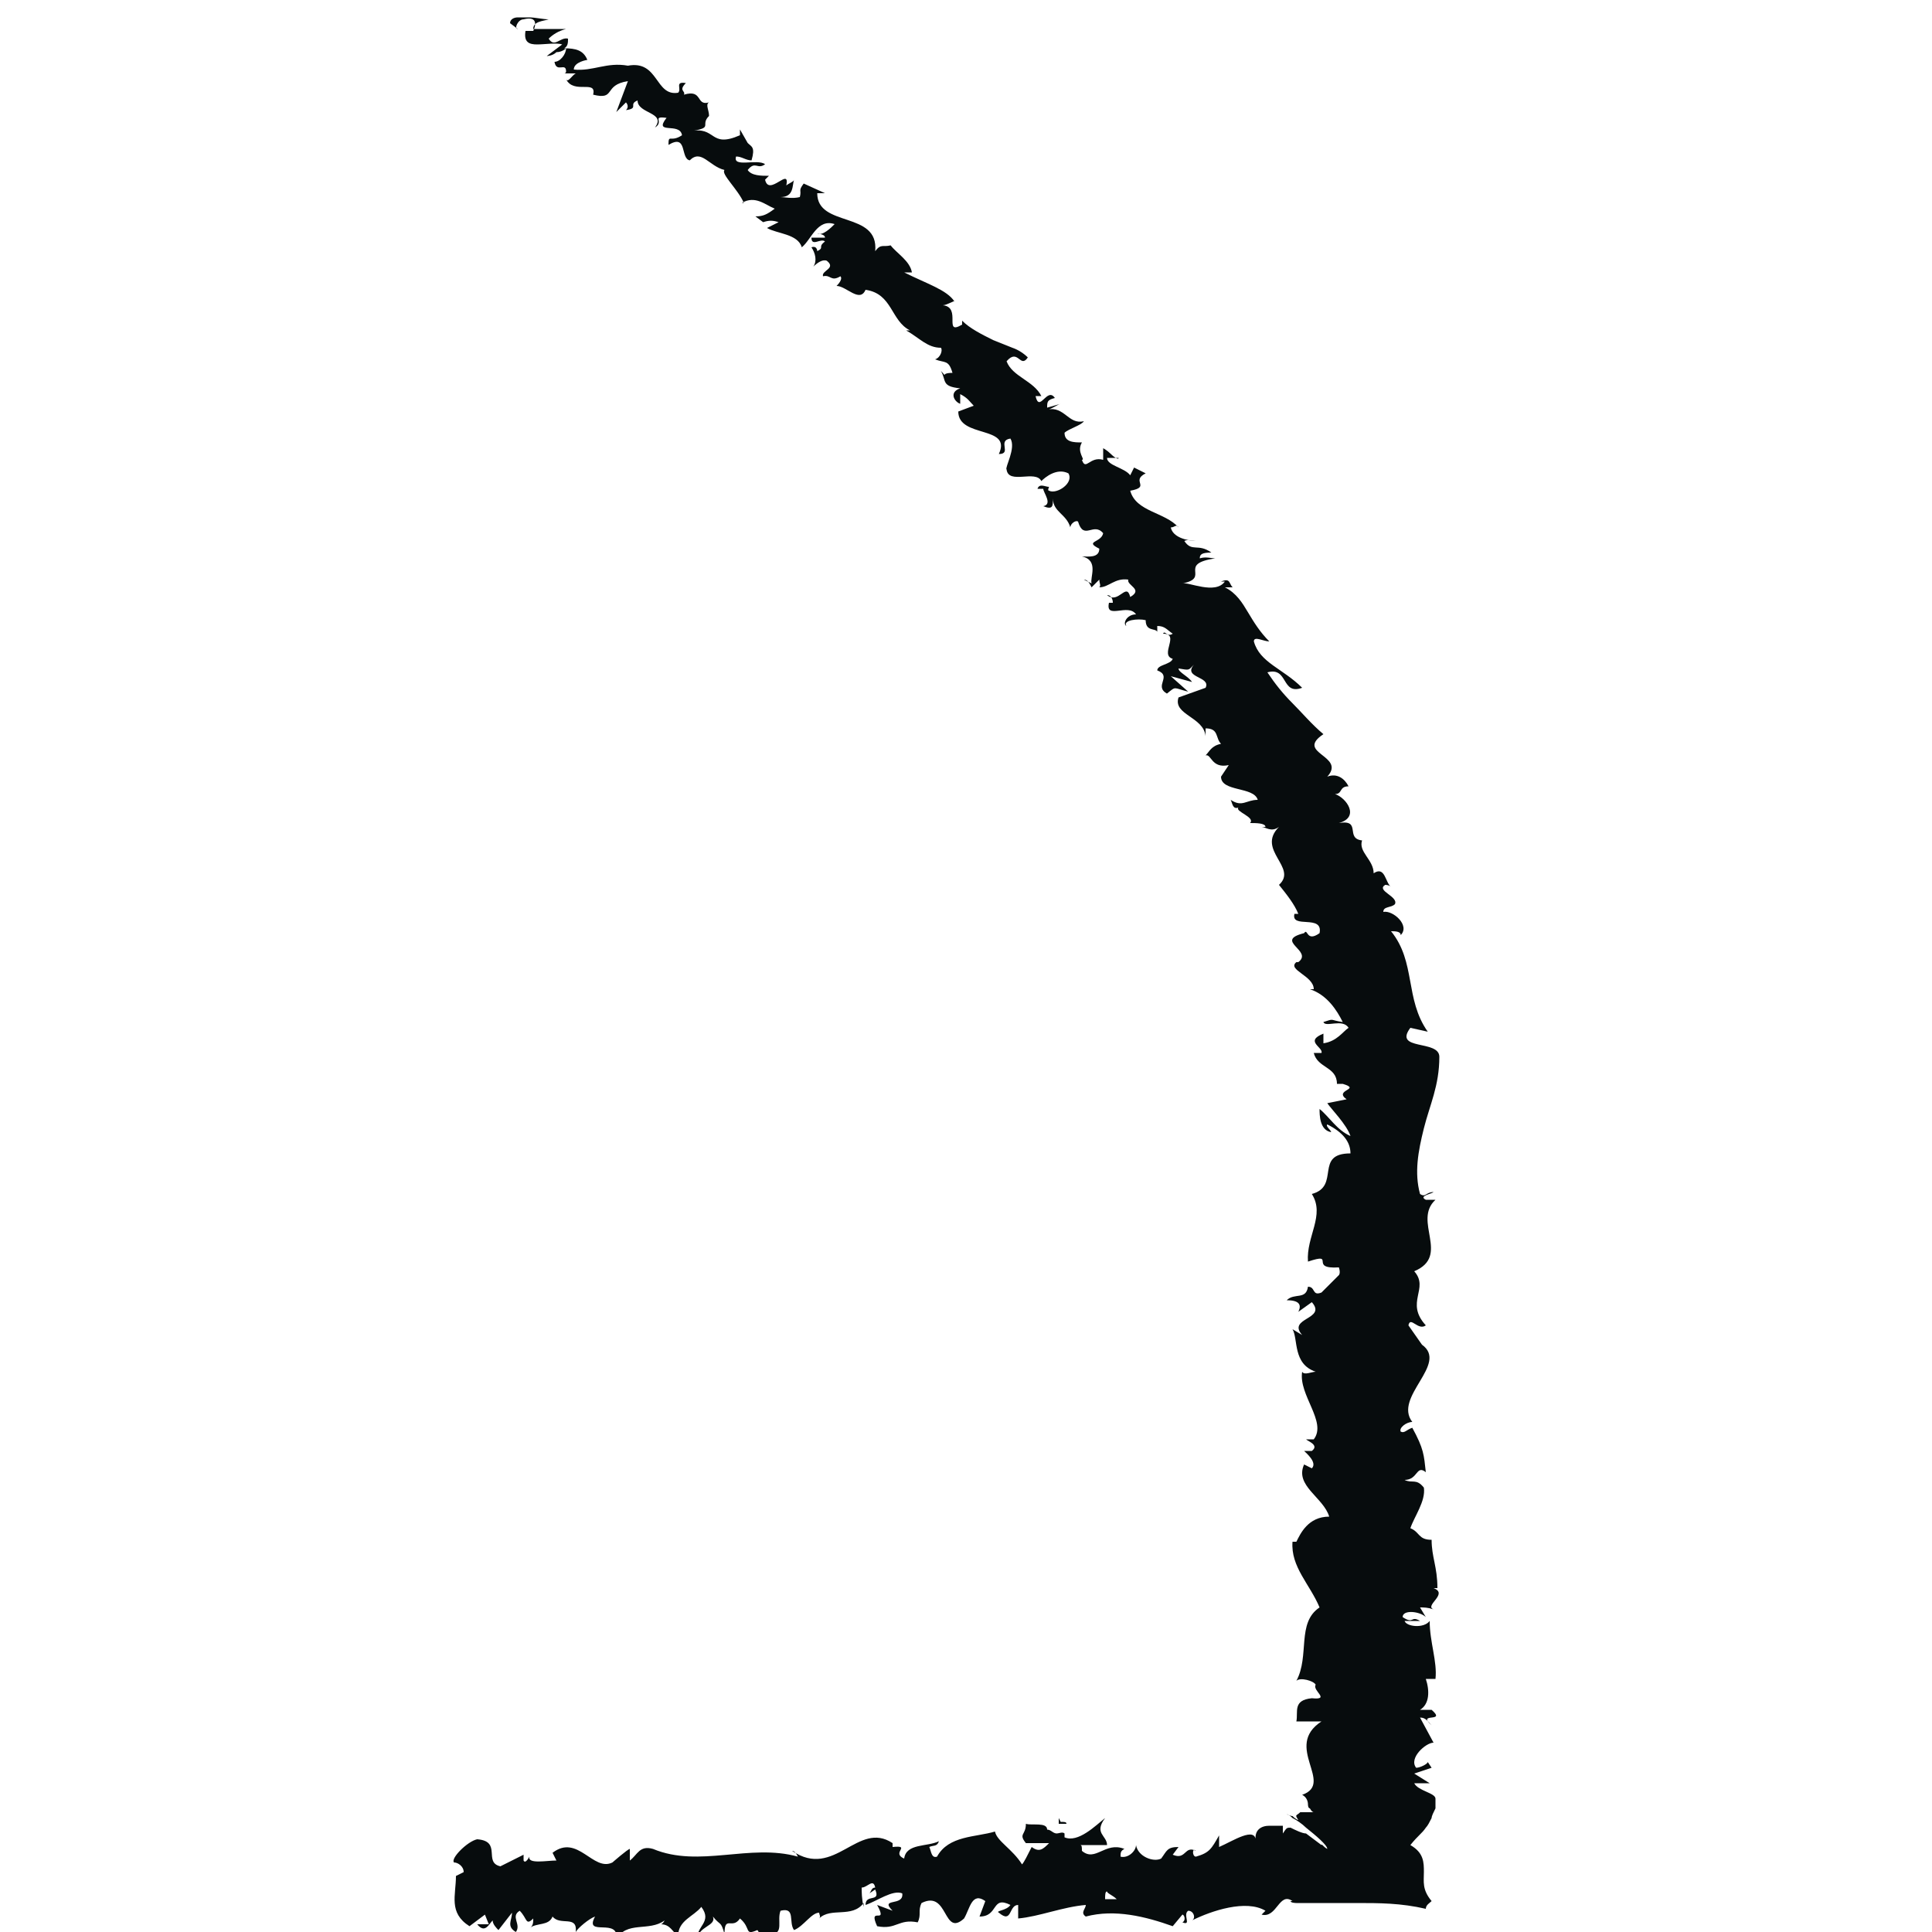
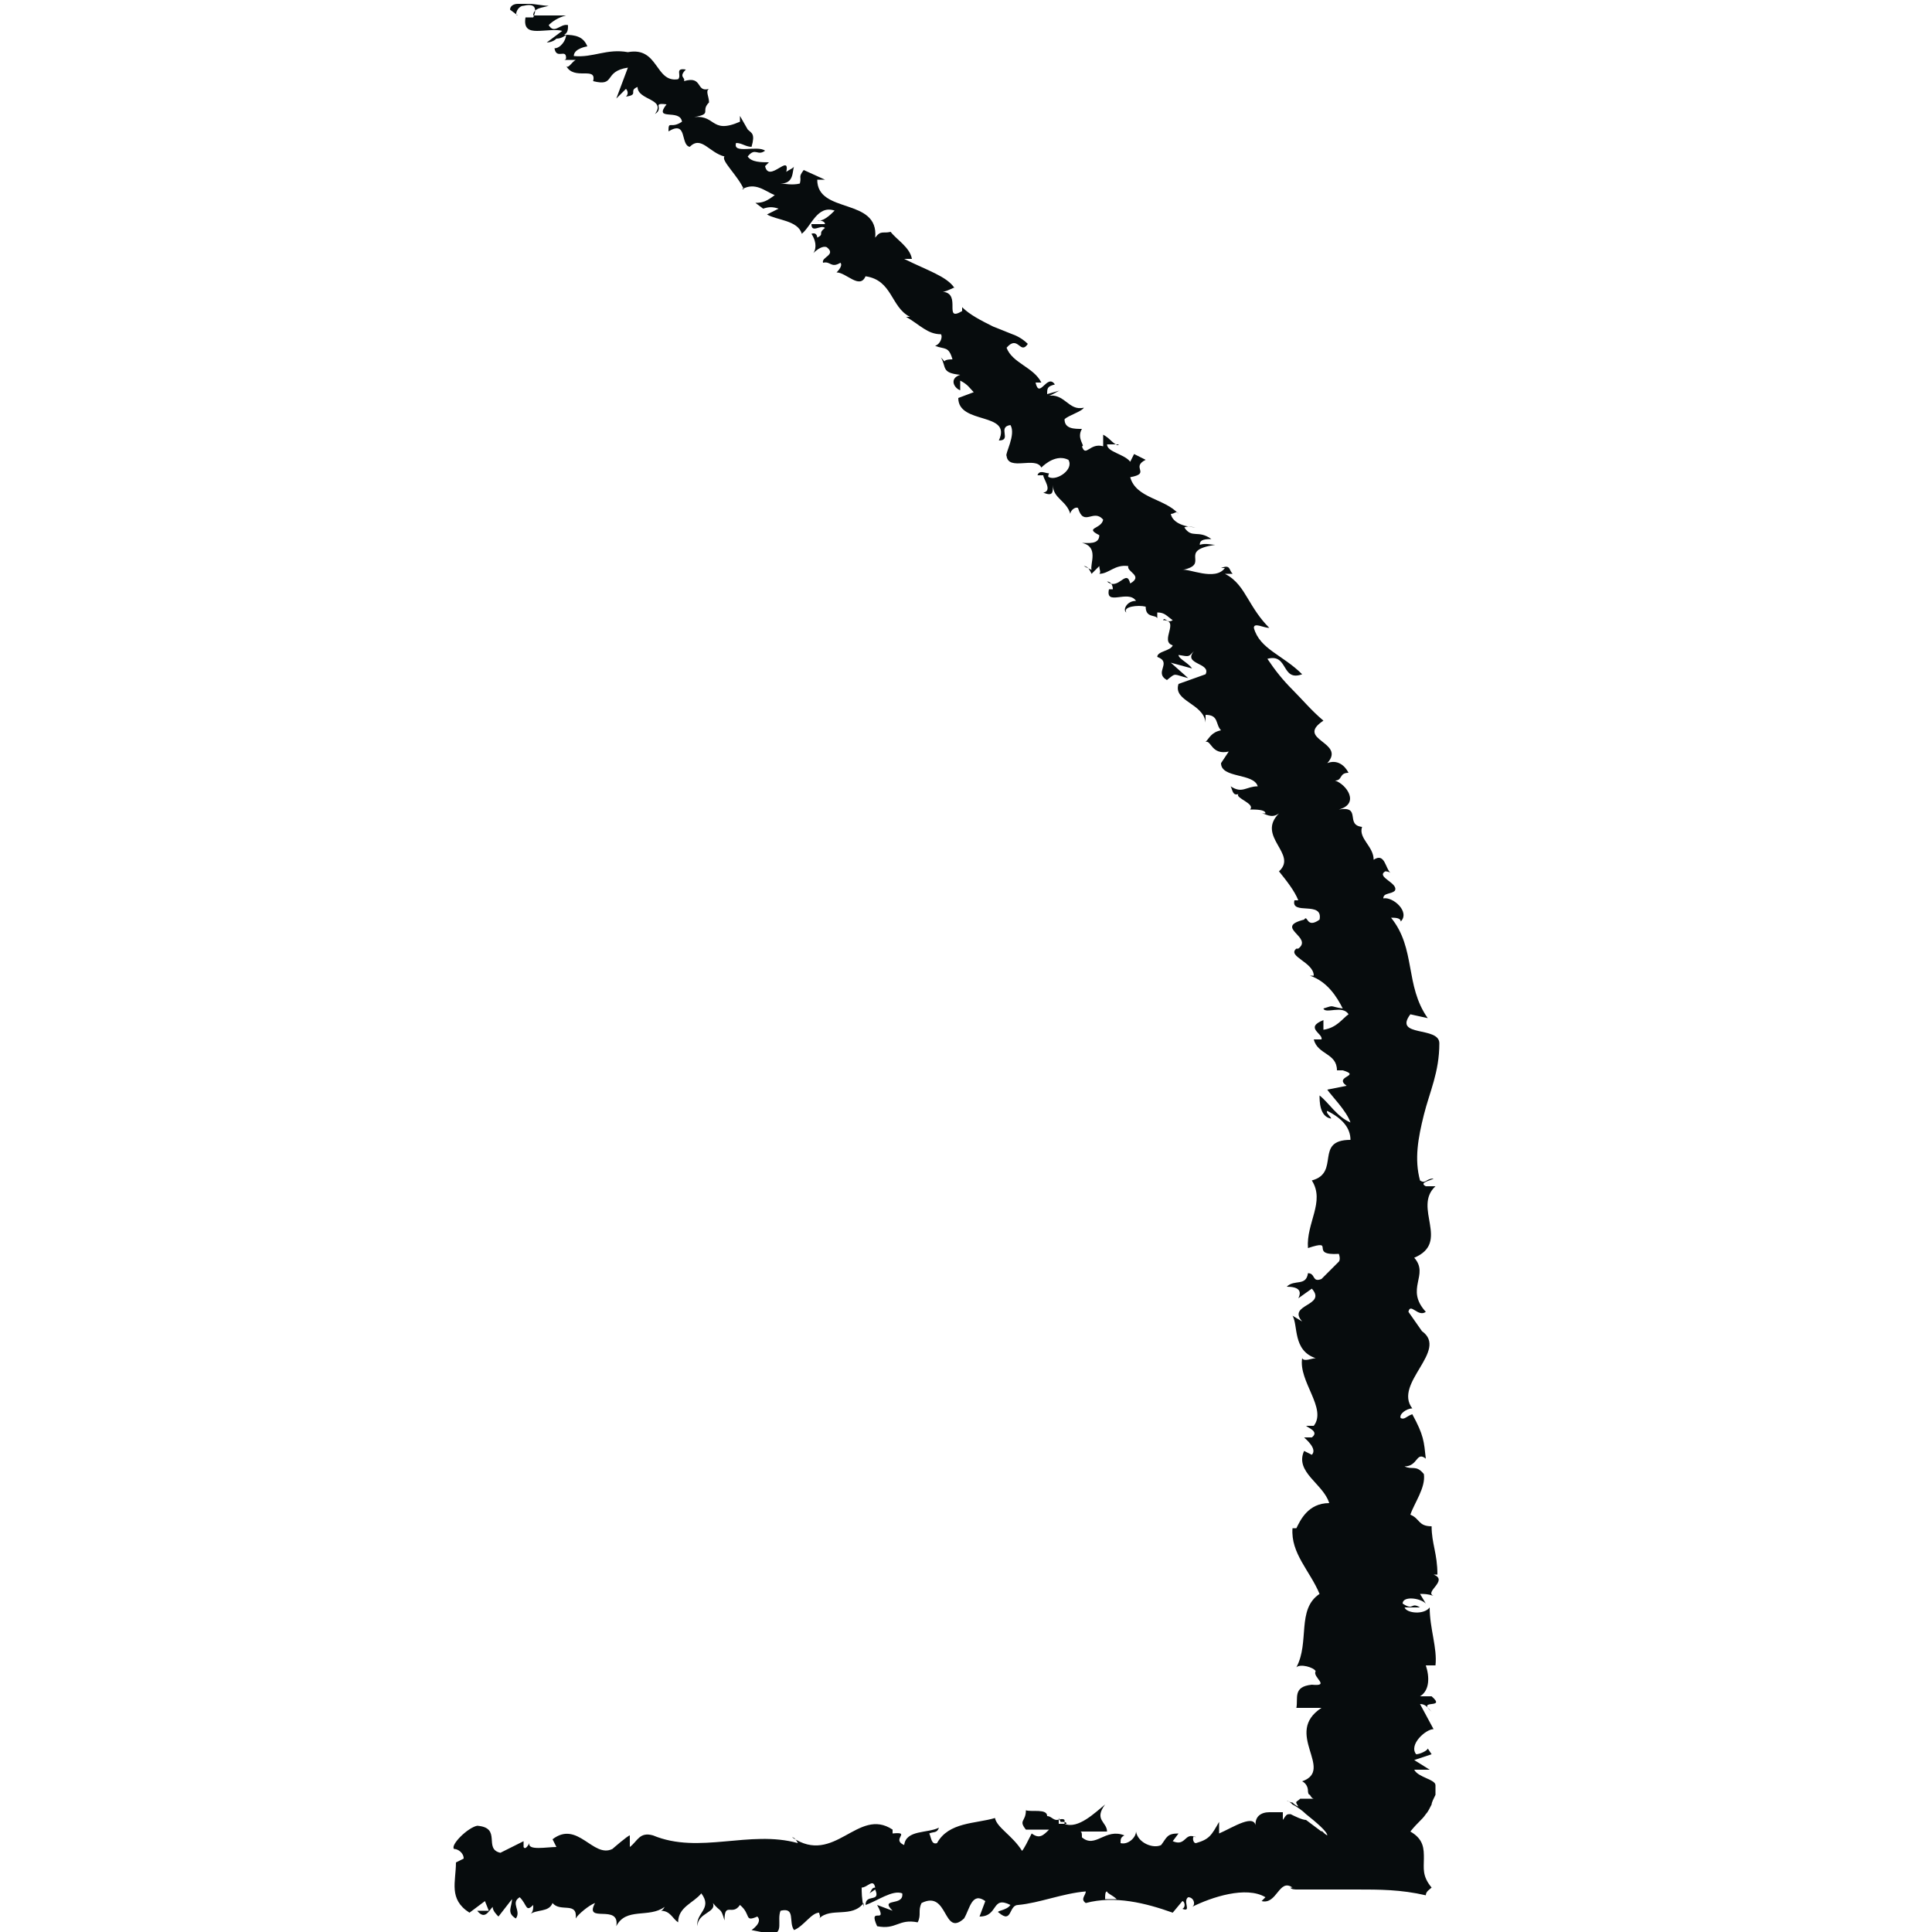
<svg xmlns="http://www.w3.org/2000/svg" id="Livello_1" version="1.1" viewBox="0 0 100 100">
  <defs>
    <style>
      .st0 {
        fill: #070c0d;
      }
    </style>
  </defs>
-   <path class="st0" d="M39.9,100.1c.7,0,.3-.7.5-1.2.8-.2.4.6.7,1,.5-.2.9-.9,1.3-.9,0,.1.1.2,0,.3.6-.6,1.7,0,2.3-.8,0,0,0,.1,0,.2-.1-.4-.1-.8-.1-1,.3,0,.6-.5.7,0-.2,0-.2.2-.3.3l.3-.2c.3.7-.5.2-.5.8.6-.2,1.4-.8,1.9-.6.1.7-1.2.2-.5.9l-.8-.3c.6,1.1-.5,0,0,1.1,1,.2,1.1-.4,2.1-.2.2-.4,0-.6.2-1,1.4-.7,1.1,1.8,2.2.8.3-.5.4-1.4,1.1-.9l-.3.8c1,0,.6-1.1,1.6-.6-.2.3-.8.3-.6.4.7.6.5-.4,1-.4v.7c1.1-.1,2.3-.6,3.5-.7,0,.2-.3.4,0,.6,1.5-.4,3.1,0,4.5.5l.5-.6c.1,0,.2.3,0,.4.5.2,0-.4.3-.6.3,0,.4.4.2.5,1-.5,2.8-1.1,3.8-.5l-.2.2c.8.2.9-1.2,1.6-.7h-.1c0,.1.3.1.3.1h.4s.9,0,.9,0c.6,0,1.2,0,1.8,0,1.2,0,2.3,0,3.6.3,0-.2.2-.3.3-.4-.5-.6-.4-1-.4-1.5,0-.5,0-1-.7-1.4.4-.5.6-.6.8-.9.1-.1.2-.3.3-.5,0-.1.1-.3.2-.5,0,0,0-.2,0-.3,0,0,0-.1,0-.2,0-.3-.9-.4-1.1-.8h.8s-.8-.5-.8-.5l.9-.3-.2-.3c0,.1-.4.3-.6.3-.4-.5.5-1.3.9-1.3l-.7-1.3c.3,0,.4.2.6.4-.8-.7.8-.1,0-.8-.2,0-.5,0-.6,0,.5-.3.5-1,.3-1.6h.5c.1-.9-.3-1.9-.3-3-.3.4-1.2.3-1.3,0h.8c-.5-.3-.3.2-.9-.2,0-.4.9-.3,1.2,0l-.3-.5c.2,0,.4,0,.7.1-.5-.2.8-.8,0-1.1h.2c0-1.1-.3-1.6-.3-2.5-.7,0-.6-.4-1.1-.6.2-.6.8-1.4.7-2.1-.4-.5-.6-.2-1-.4.7,0,.6-.8,1.1-.4-.1-.9-.1-1.2-.7-2.3-.3.1-.4.3-.6.2-.1-.2.3-.5.6-.5h0c-1-1.3,1.9-3,.5-4h0c0,0-.7-1-.7-1,.1-.5.5.3.9,0-1.1-1.2.2-1.9-.6-2.8,1.9-.8-.1-2.6,1.1-3.7h-.5c-.4-.2.3-.3.4-.4-.4,0-.4.3-.7.1-.3-1.1-.1-2.2.2-3.4.3-1.2.8-2.2.8-3.7,0-.9-2.4-.3-1.5-1.5l.9.2c-1.2-1.7-.6-3.6-1.9-5.2.2,0,.5,0,.5.2.5-.5-.4-1.3-.9-1.2,0-.3.4-.2.6-.4.2-.4-1-.7-.5-1,0,0,.2,0,.3.1-.3-.2-.3-1.1-.9-.7,0-.7-.8-1.1-.6-1.7-.9-.1,0-1.1-1.2-.9,1.1-.3.4-1.3-.2-1.5.4,0,.2-.4.7-.4-.2-.4-.6-.7-1.1-.5,1-1.1-1.7-1.2-.2-2.2-.6-.5-1.1-1.1-1.6-1.6-.5-.5-.9-1-1.3-1.6,1.1-.3.7,1.2,1.8.8-1-1-2.2-1.3-2.5-2.4,0-.3.5,0,.8,0-.5-.5-.8-1-1.1-1.5-.3-.5-.6-1-1.2-1.3,0,0,.3,0,.4,0-.2-.2-.1-.5-.6-.3h.2c-.5.7-1.9,0-2.2.1,1.5-.3-.3-1,1.7-1.3-.2,0-.5-.1-.8,0,0-.2.1-.3.6-.3-.7-.5-1,0-1.4-.6.2-.1.4,0,.7,0-.6,0-1.3-.2-1.4-.7.2,0,.3-.2.4,0-.7-.8-2.2-.8-2.5-1.9,1.1-.2,0-.5.8-.9l-.6-.3-.2.4c-.3-.4-1.2-.5-1.2-.9h.6c0,.1-.2,0-.4-.2-.2-.2-.4-.3-.4-.3v.6c-.7-.2-.9.6-1.1,0,.2,0-.3-.4,0-.9h0c-.4,0-.9,0-.9-.5.2-.2.9-.4,1-.6-.8.2-1-.8-1.9-.6.2,0,.6-.3.7-.3l-.7.2c0-.3,0-.4.4-.5-.4-.6-.8.8-1-.1,0,0,.1,0,.3,0-.4-.8-1.5-1-1.8-1.8.6-.7.7.4,1.1-.2-.2-.2-.5-.4-.8-.5l-1-.4c-.6-.3-1.2-.6-1.6-1v.2c-1,.6,0-.9-1-1,.2,0,.7-.3.6-.2-.4-.6-1.4-.9-2.6-1.5h.4c-.1-.6-.8-1-1.1-1.4-.4.1-.5-.1-.8.3.2-2.1-3-1.2-3-3,.1,0,.5,0,.4,0l-1.1-.5c-.3.4-.1.3-.2.7-.4.1-.8,0-1,0,.7,0,.6-.6.7-.9,0,.1-.3.2-.4.3.2-1-.9.6-1.1-.3l.2-.2c-.4,0-.9,0-1.1-.3.4-.5.5,0,.9-.3-.4-.3-1.7.2-1.5-.4.3,0,.5.2.8.2.2-.7,0-.7-.2-.9h0s-.4-.7-.4-.7v.3c-1.6.7-1.2-.5-2.6-.2,1.3-.2.5-.3,1-.8,0-.3-.2-.6,0-.7-.7.2-.3-.7-1.3-.4.1-.2-.3-.2.1-.6-.6-.1-.2.3-.4.5-1.2.2-1-1.7-2.6-1.4-1.1-.2-1.8.3-2.8.2,0-.4.7-.5.7-.5-.2-.5-.6-.6-1.2-.6.2-.1.2-.3.2-.5-.4-.1-.7.5-1,0,.2-.2.5-.4.9-.5-.6,0-1.2,0-1.7,0,0-.4.5-.4.8-.5-.3,0-.7-.1-1-.1-.2,0-.4,0-.6,0-.2,0-.4.1-.4.3,0,0,.4.3.4.3-.2,0,0-.5.3-.5.8-.2.6.4.5.6h-.4c-.1.6.2.7.6.7.4,0,1-.1,1.3,0l-.8.6s.3,0,.5-.2c.3,0,.5-.2.5-.2,0,.3-.3.7-.6.7.1.6.6,0,.6.5,0,0,0,.1-.1.1h.6c-.2.1-.4.5-.5.3.4.8,1.6,0,1.4.8h0c1.2.3.5-.5,1.8-.7l-.6,1.6.5-.5c0,0,.2.2,0,.4.7-.1.1-.3.6-.5,0,.7,1.5.6.9,1.4.5-.3-.2-.6.6-.5-.7.9.7.2.8.9-.6.4-.7-.1-.7.5,1-.6.6.7,1.1.8.6-.6,1,.3,1.8.5-.2.2.7,1,1,1.7h-.1c.7-.4,1.2.1,1.7.3-.4.3-.6.4-1,.4l.4.3c.3-.1.5-.1.8,0l-.6.3c.5.3,1.6.3,1.8,1,.5-.4.8-1.5,1.7-1.2-.2.2-.6.6-.9.5,0,0,.4,0,.4.2h-.7c0,.5.5,0,.7.2-.4.3,0,.3-.4.5,0,0,0-.3-.3-.2.2.3.3.7.1,1,.2-.2.5-.4.7-.3.5.4-.3.5-.2.8.4-.1.4.3.9,0,.1.1,0,.3-.2.5.5,0,1.2.9,1.5.2h0c0,0,0,0,0,0h0,0c1.4.2,1.3,1.6,2.3,2.1h-.2c.7.4,1.1.9,1.8.9.1.1,0,.5-.3.6.5.2.7,0,.9.7-.7,0-.2.3-.6-.1.3.5,0,.8,1,.9-.6.2-.3.7,0,.8v-.5c.4.2.5.4.7.6l-.8.3c0,1.4,2.8.7,2.1,2.2.7,0-.1-.7.6-.8.3.5-.3,1.5-.2,1.6.1.8,1.5,0,1.8.6.2-.2.8-.7,1.4-.4.3.5-.6,1.1-1,.9-.1,0,0-.2,0-.2-.2,0-.5-.2-.6.1h.3c0,.2.5.8,0,.9.5.2.5,0,.5-.4,0,.7.7.8.9,1.5,0-.2.3-.4.4-.3.3,1,.8,0,1.3.6-.1.5-1,.4-.2.8,0,.5-.6.4-.9.4.9.2.4,1.1.5,1.4l-.4-.2c.2,0,.3.2.4.4l.4-.4c0,.2.1.3,0,.4.5,0,.8-.5,1.5-.4-.1.3.8.5.1.9-.2-.8-.6.4-1.2-.1.2,0,.3.2.3.4,0,0-.2,0-.2,0-.2.9,1,0,1.4.6-.5,0-.7.5-.5.6-.2-.3.6-.4,1-.3,0,.6.5.4.6.6v-.3c.4,0,.5.2.8.4-.3.2-.4-.2-.5,0,.9,0-.2,1.1.5,1.3-.1.3-.8.3-.8.6.8.3-.2.8.5,1.2.5-.4.3-.3,1.1-.1l-.9-.8,1.1.3c-.2-.3-.7-.5-.7-.7.6.1.5.1.8-.2-.6.7.9.6.6,1.2l-1.4.5c-.3.9,1.3,1,1.4,2v-.4c.7,0,.5.5.8.8-.5.1-.6.4-.8.6.3-.1.3.7,1.2.5l-.4.6c0,.8,1.7.5,1.9,1.2-.6,0-.8.4-1.4,0,.1.2.1.5.4.4-.2.2.9.5.6.8.3,0,.8,0,.8.2,0,0-.2,0-.2,0,.2,0,.5.3.9,0-1.2,1.2,1,2.1,0,3,.4.5.8,1,1,1.5-.2,0-.2,0-.2,0-.2.8,1.5,0,1.3,1-.7.5-.6-.3-.8,0-1.6.4.5.9-.3,1.5h-.1c-.5.4.9.7.9,1.4,0,0-.1,0-.2,0,.9.3,1.4,1.1,1.7,1.7-.7-.1-.4-.2-1,0,.1.3,1-.2,1.3.3-.3.2-.6.7-1.3.8v-.5c-1,.4,0,.7-.1,1h-.4c.2.8,1.2.7,1.2,1.6h.3c1,.3-.5.3.2.8l-1,.2c.2.3,1,1.1,1.2,1.7-.7-.3-1.1-1-1.6-1.4,0,.3,0,1.1.6,1.2,0-.1-.3-.3-.2-.4.8.4,1.2.9,1.2,1.5-1.9,0-.5,1.7-2,2.1.7,1.1-.3,2.2-.2,3.5,1.5-.5,0,.4,1.6.3.1.3,0,.4,0,.4l-.9.9c-.5.2-.3-.3-.7-.3-.1.7-.7.3-1.1.7.6,0,.8.2.6.6l.7-.5c.8.9-1.3.8-.5,1.7l-.5-.3c.3.5,0,1.8,1.2,2.2-.2,0-.6.2-.7,0-.2,1.2,1.3,2.6.6,3.5h-.4c.1.1.7.3.3.6-.2,0-.4,0-.4,0,.1.1.7.6.4.9l-.4-.2c-.5,1.1,1,1.7,1.3,2.7-1.1,0-1.5.9-1.7,1.3h-.2c-.1,1.3.9,2.2,1.4,3.4-1.2.8-.5,2.5-1.2,3.8.2-.2.9,0,1,.2-.2.3.8.8-.2.7h0c-1,.1-.7.7-.8,1.2h1.3c-2,1.3.7,3.2-1,3.8.2.1.3.3.3.5,0,0,0,.2.1.2,0,0,.1.2.2.2h-.7c-.2.2-.3.1-.1.4,0,0-.1,0-.3-.2-.1,0-.3-.1-.3-.1,0,0,.1,0,.3.2.2.1.5.3.7.5.5.4,1.1.9,1.1,1.1-.2-.1-.3-.3-.3-.2l-.8-.6c-.2,0-.6-.2-.8-.3-.2,0-.2,0-.4.3,0-.1,0-.4,0-.4,0,0,0,0-.1,0,0,0-.2,0-.3,0-.1,0-.2,0-.3,0-.4,0-.8.2-.7.8,0-.8-1.2,0-1.9.3v-.6c-.4.7-.5.9-1.2,1.1-.2,0-.2-.5,0-.3-.6-.3-.5.5-1.2.2l.3-.4c-.6,0-.6.2-.9.6-.4.2-1.2-.1-1.3-.7,0,.3-.4.7-.8.6,0-.2,0-.3.2-.4-1-.4-1.5.7-2.2.1,0-.2,0-.3-.1-.3.8,0,1.5,0,1.4,0,0-.5-.7-.6-.1-1.4-.5.4-1.4,1.3-2.1,1,0,0,0-.1,0-.2h0c-.1-.1-.3,0-.4,0-.2,0-.3-.2-.5-.2,0-.4-.8-.2-1.1-.3,0,.6-.4.5,0,1,0,0,0,0,.3,0,0,0,.1,0,.1,0h0c.2,0,.5,0,.8,0-.3.3-.5.5-.9.2-.2.4-.4.8-.5.9-.5-.8-1.3-1.2-1.4-1.7-1,.3-2.4.2-3,1.3-.3.1-.3-.3-.4-.5.2-.1.4,0,.5-.3-.6.3-1.7.1-1.8.9-.7-.3.4-.7-.6-.6v-.2c-1.8-1.2-3,1.9-5.2.4.1,0,.2.1.3.3-2.5-.7-5.1.6-7.5-.4-.7-.2-.8.3-1.2.6v-.6c-.1,0-.9.7-.9.7-1,.5-1.8-1.5-3.1-.5l.2.4c-.5,0-1.5.2-1.4-.2,0,0-.2.4-.3.2v-.3s-1.2.6-1.2.6c-.9-.2.1-1.3-1.2-1.4-.5.1-1.4,1-1.2,1.2.2,0,.5.2.5.5l-.4.2c0,1-.4,1.9.7,2.6l.8-.6.2.5h-.6c.4.5.6,0,.8-.2,0,.2.2.4.3.5l.7-.9c0,.4-.3.7.2,1,.3-.4-.3-.8.2-1.1.4.4.3.8.7.4,0,.2,0,.4-.2.5.4-.3,1-.1,1.2-.6.4.5,1.3-.1,1.2.8.1-.2.7-.7,1-.8-.6,1.1,1.3,0,1.1,1.2.5-1,1.7-.4,2.5-1,0,0-.1.2-.2.2.5,0,.6.4.9.6,0-.8.8-1,1.2-1.5.6.8-.3,1-.2,1.7,0-.7,1-.7.8-1.2.4.5.4.2.6.9,0-1,.4-.2.8-.8.6.5.2.9.9.6.3.3-.3.7-.3.7h0ZM56.4,98.3h0c-.1,0-.3,0-.3,0,0,0,.2,0,.3,0ZM57.8,98.3c-.2,0-.4,0-.6,0,0-.2,0-.4.1-.4,0,.1.3.2.5.4h0ZM54.9,94.3c.2,0,.3,0,.3.1-.1,0-.2,0-.4,0,0,0,0,0,0,0,0-.1,0-.2,0-.3h0Z" />
+   <path class="st0" d="M39.9,100.1c.7,0,.3-.7.5-1.2.8-.2.4.6.7,1,.5-.2.9-.9,1.3-.9,0,.1.1.2,0,.3.6-.6,1.7,0,2.3-.8,0,0,0,.1,0,.2-.1-.4-.1-.8-.1-1,.3,0,.6-.5.7,0-.2,0-.2.2-.3.3l.3-.2c.3.7-.5.2-.5.8.6-.2,1.4-.8,1.9-.6.1.7-1.2.2-.5.9l-.8-.3c.6,1.1-.5,0,0,1.1,1,.2,1.1-.4,2.1-.2.2-.4,0-.6.2-1,1.4-.7,1.1,1.8,2.2.8.3-.5.4-1.4,1.1-.9l-.3.8c1,0,.6-1.1,1.6-.6-.2.3-.8.3-.6.4.7.6.5-.4,1-.4c1.1-.1,2.3-.6,3.5-.7,0,.2-.3.4,0,.6,1.5-.4,3.1,0,4.5.5l.5-.6c.1,0,.2.3,0,.4.5.2,0-.4.3-.6.3,0,.4.4.2.5,1-.5,2.8-1.1,3.8-.5l-.2.2c.8.2.9-1.2,1.6-.7h-.1c0,.1.3.1.3.1h.4s.9,0,.9,0c.6,0,1.2,0,1.8,0,1.2,0,2.3,0,3.6.3,0-.2.2-.3.3-.4-.5-.6-.4-1-.4-1.5,0-.5,0-1-.7-1.4.4-.5.6-.6.8-.9.1-.1.2-.3.3-.5,0-.1.1-.3.2-.5,0,0,0-.2,0-.3,0,0,0-.1,0-.2,0-.3-.9-.4-1.1-.8h.8s-.8-.5-.8-.5l.9-.3-.2-.3c0,.1-.4.3-.6.3-.4-.5.5-1.3.9-1.3l-.7-1.3c.3,0,.4.2.6.4-.8-.7.8-.1,0-.8-.2,0-.5,0-.6,0,.5-.3.5-1,.3-1.6h.5c.1-.9-.3-1.9-.3-3-.3.4-1.2.3-1.3,0h.8c-.5-.3-.3.2-.9-.2,0-.4.9-.3,1.2,0l-.3-.5c.2,0,.4,0,.7.1-.5-.2.8-.8,0-1.1h.2c0-1.1-.3-1.6-.3-2.5-.7,0-.6-.4-1.1-.6.2-.6.8-1.4.7-2.1-.4-.5-.6-.2-1-.4.7,0,.6-.8,1.1-.4-.1-.9-.1-1.2-.7-2.3-.3.1-.4.3-.6.2-.1-.2.3-.5.6-.5h0c-1-1.3,1.9-3,.5-4h0c0,0-.7-1-.7-1,.1-.5.5.3.9,0-1.1-1.2.2-1.9-.6-2.8,1.9-.8-.1-2.6,1.1-3.7h-.5c-.4-.2.3-.3.4-.4-.4,0-.4.3-.7.1-.3-1.1-.1-2.2.2-3.4.3-1.2.8-2.2.8-3.7,0-.9-2.4-.3-1.5-1.5l.9.2c-1.2-1.7-.6-3.6-1.9-5.2.2,0,.5,0,.5.2.5-.5-.4-1.3-.9-1.2,0-.3.4-.2.6-.4.2-.4-1-.7-.5-1,0,0,.2,0,.3.1-.3-.2-.3-1.1-.9-.7,0-.7-.8-1.1-.6-1.7-.9-.1,0-1.1-1.2-.9,1.1-.3.4-1.3-.2-1.5.4,0,.2-.4.7-.4-.2-.4-.6-.7-1.1-.5,1-1.1-1.7-1.2-.2-2.2-.6-.5-1.1-1.1-1.6-1.6-.5-.5-.9-1-1.3-1.6,1.1-.3.7,1.2,1.8.8-1-1-2.2-1.3-2.5-2.4,0-.3.5,0,.8,0-.5-.5-.8-1-1.1-1.5-.3-.5-.6-1-1.2-1.3,0,0,.3,0,.4,0-.2-.2-.1-.5-.6-.3h.2c-.5.7-1.9,0-2.2.1,1.5-.3-.3-1,1.7-1.3-.2,0-.5-.1-.8,0,0-.2.1-.3.6-.3-.7-.5-1,0-1.4-.6.2-.1.4,0,.7,0-.6,0-1.3-.2-1.4-.7.2,0,.3-.2.4,0-.7-.8-2.2-.8-2.5-1.9,1.1-.2,0-.5.8-.9l-.6-.3-.2.4c-.3-.4-1.2-.5-1.2-.9h.6c0,.1-.2,0-.4-.2-.2-.2-.4-.3-.4-.3v.6c-.7-.2-.9.6-1.1,0,.2,0-.3-.4,0-.9h0c-.4,0-.9,0-.9-.5.2-.2.9-.4,1-.6-.8.2-1-.8-1.9-.6.2,0,.6-.3.7-.3l-.7.2c0-.3,0-.4.4-.5-.4-.6-.8.8-1-.1,0,0,.1,0,.3,0-.4-.8-1.5-1-1.8-1.8.6-.7.7.4,1.1-.2-.2-.2-.5-.4-.8-.5l-1-.4c-.6-.3-1.2-.6-1.6-1v.2c-1,.6,0-.9-1-1,.2,0,.7-.3.6-.2-.4-.6-1.4-.9-2.6-1.5h.4c-.1-.6-.8-1-1.1-1.4-.4.1-.5-.1-.8.3.2-2.1-3-1.2-3-3,.1,0,.5,0,.4,0l-1.1-.5c-.3.4-.1.3-.2.7-.4.1-.8,0-1,0,.7,0,.6-.6.7-.9,0,.1-.3.2-.4.3.2-1-.9.6-1.1-.3l.2-.2c-.4,0-.9,0-1.1-.3.4-.5.5,0,.9-.3-.4-.3-1.7.2-1.5-.4.3,0,.5.2.8.2.2-.7,0-.7-.2-.9h0s-.4-.7-.4-.7v.3c-1.6.7-1.2-.5-2.6-.2,1.3-.2.5-.3,1-.8,0-.3-.2-.6,0-.7-.7.2-.3-.7-1.3-.4.1-.2-.3-.2.1-.6-.6-.1-.2.3-.4.5-1.2.2-1-1.7-2.6-1.4-1.1-.2-1.8.3-2.8.2,0-.4.7-.5.7-.5-.2-.5-.6-.6-1.2-.6.2-.1.2-.3.2-.5-.4-.1-.7.5-1,0,.2-.2.5-.4.9-.5-.6,0-1.2,0-1.7,0,0-.4.5-.4.8-.5-.3,0-.7-.1-1-.1-.2,0-.4,0-.6,0-.2,0-.4.1-.4.3,0,0,.4.3.4.3-.2,0,0-.5.3-.5.8-.2.6.4.5.6h-.4c-.1.6.2.7.6.7.4,0,1-.1,1.3,0l-.8.6s.3,0,.5-.2c.3,0,.5-.2.5-.2,0,.3-.3.7-.6.7.1.6.6,0,.6.5,0,0,0,.1-.1.1h.6c-.2.1-.4.5-.5.3.4.8,1.6,0,1.4.8h0c1.2.3.5-.5,1.8-.7l-.6,1.6.5-.5c0,0,.2.2,0,.4.7-.1.1-.3.6-.5,0,.7,1.5.6.9,1.4.5-.3-.2-.6.6-.5-.7.9.7.2.8.9-.6.4-.7-.1-.7.5,1-.6.6.7,1.1.8.6-.6,1,.3,1.8.5-.2.2.7,1,1,1.7h-.1c.7-.4,1.2.1,1.7.3-.4.3-.6.4-1,.4l.4.3c.3-.1.5-.1.8,0l-.6.3c.5.3,1.6.3,1.8,1,.5-.4.8-1.5,1.7-1.2-.2.2-.6.6-.9.5,0,0,.4,0,.4.2h-.7c0,.5.5,0,.7.2-.4.3,0,.3-.4.5,0,0,0-.3-.3-.2.2.3.3.7.1,1,.2-.2.5-.4.7-.3.5.4-.3.5-.2.8.4-.1.4.3.9,0,.1.1,0,.3-.2.5.5,0,1.2.9,1.5.2h0c0,0,0,0,0,0h0,0c1.4.2,1.3,1.6,2.3,2.1h-.2c.7.4,1.1.9,1.8.9.1.1,0,.5-.3.6.5.2.7,0,.9.7-.7,0-.2.3-.6-.1.3.5,0,.8,1,.9-.6.2-.3.7,0,.8v-.5c.4.2.5.4.7.6l-.8.3c0,1.4,2.8.7,2.1,2.2.7,0-.1-.7.6-.8.3.5-.3,1.5-.2,1.6.1.8,1.5,0,1.8.6.2-.2.8-.7,1.4-.4.3.5-.6,1.1-1,.9-.1,0,0-.2,0-.2-.2,0-.5-.2-.6.1h.3c0,.2.5.8,0,.9.5.2.5,0,.5-.4,0,.7.7.8.9,1.5,0-.2.3-.4.4-.3.3,1,.8,0,1.3.6-.1.5-1,.4-.2.8,0,.5-.6.4-.9.4.9.2.4,1.1.5,1.4l-.4-.2c.2,0,.3.2.4.4l.4-.4c0,.2.1.3,0,.4.5,0,.8-.5,1.5-.4-.1.3.8.5.1.9-.2-.8-.6.4-1.2-.1.2,0,.3.2.3.4,0,0-.2,0-.2,0-.2.9,1,0,1.4.6-.5,0-.7.5-.5.6-.2-.3.6-.4,1-.3,0,.6.5.4.6.6v-.3c.4,0,.5.2.8.4-.3.2-.4-.2-.5,0,.9,0-.2,1.1.5,1.3-.1.3-.8.3-.8.6.8.3-.2.8.5,1.2.5-.4.3-.3,1.1-.1l-.9-.8,1.1.3c-.2-.3-.7-.5-.7-.7.6.1.5.1.8-.2-.6.7.9.6.6,1.2l-1.4.5c-.3.9,1.3,1,1.4,2v-.4c.7,0,.5.5.8.8-.5.1-.6.4-.8.6.3-.1.3.7,1.2.5l-.4.6c0,.8,1.7.5,1.9,1.2-.6,0-.8.4-1.4,0,.1.2.1.5.4.4-.2.2.9.5.6.8.3,0,.8,0,.8.2,0,0-.2,0-.2,0,.2,0,.5.3.9,0-1.2,1.2,1,2.1,0,3,.4.5.8,1,1,1.5-.2,0-.2,0-.2,0-.2.8,1.5,0,1.3,1-.7.5-.6-.3-.8,0-1.6.4.5.9-.3,1.5h-.1c-.5.4.9.7.9,1.4,0,0-.1,0-.2,0,.9.3,1.4,1.1,1.7,1.7-.7-.1-.4-.2-1,0,.1.3,1-.2,1.3.3-.3.2-.6.7-1.3.8v-.5c-1,.4,0,.7-.1,1h-.4c.2.8,1.2.7,1.2,1.6h.3c1,.3-.5.3.2.8l-1,.2c.2.3,1,1.1,1.2,1.7-.7-.3-1.1-1-1.6-1.4,0,.3,0,1.1.6,1.2,0-.1-.3-.3-.2-.4.8.4,1.2.9,1.2,1.5-1.9,0-.5,1.7-2,2.1.7,1.1-.3,2.2-.2,3.5,1.5-.5,0,.4,1.6.3.1.3,0,.4,0,.4l-.9.9c-.5.2-.3-.3-.7-.3-.1.7-.7.3-1.1.7.6,0,.8.2.6.6l.7-.5c.8.9-1.3.8-.5,1.7l-.5-.3c.3.5,0,1.8,1.2,2.2-.2,0-.6.2-.7,0-.2,1.2,1.3,2.6.6,3.5h-.4c.1.1.7.3.3.6-.2,0-.4,0-.4,0,.1.1.7.6.4.9l-.4-.2c-.5,1.1,1,1.7,1.3,2.7-1.1,0-1.5.9-1.7,1.3h-.2c-.1,1.3.9,2.2,1.4,3.4-1.2.8-.5,2.5-1.2,3.8.2-.2.9,0,1,.2-.2.3.8.8-.2.7h0c-1,.1-.7.7-.8,1.2h1.3c-2,1.3.7,3.2-1,3.8.2.1.3.3.3.5,0,0,0,.2.1.2,0,0,.1.2.2.2h-.7c-.2.2-.3.1-.1.4,0,0-.1,0-.3-.2-.1,0-.3-.1-.3-.1,0,0,.1,0,.3.2.2.1.5.3.7.5.5.4,1.1.9,1.1,1.1-.2-.1-.3-.3-.3-.2l-.8-.6c-.2,0-.6-.2-.8-.3-.2,0-.2,0-.4.3,0-.1,0-.4,0-.4,0,0,0,0-.1,0,0,0-.2,0-.3,0-.1,0-.2,0-.3,0-.4,0-.8.2-.7.8,0-.8-1.2,0-1.9.3v-.6c-.4.7-.5.9-1.2,1.1-.2,0-.2-.5,0-.3-.6-.3-.5.5-1.2.2l.3-.4c-.6,0-.6.2-.9.6-.4.2-1.2-.1-1.3-.7,0,.3-.4.7-.8.6,0-.2,0-.3.2-.4-1-.4-1.5.7-2.2.1,0-.2,0-.3-.1-.3.8,0,1.5,0,1.4,0,0-.5-.7-.6-.1-1.4-.5.4-1.4,1.3-2.1,1,0,0,0-.1,0-.2h0c-.1-.1-.3,0-.4,0-.2,0-.3-.2-.5-.2,0-.4-.8-.2-1.1-.3,0,.6-.4.5,0,1,0,0,0,0,.3,0,0,0,.1,0,.1,0h0c.2,0,.5,0,.8,0-.3.3-.5.5-.9.2-.2.4-.4.8-.5.9-.5-.8-1.3-1.2-1.4-1.7-1,.3-2.4.2-3,1.3-.3.1-.3-.3-.4-.5.2-.1.4,0,.5-.3-.6.3-1.7.1-1.8.9-.7-.3.4-.7-.6-.6v-.2c-1.8-1.2-3,1.9-5.2.4.1,0,.2.1.3.3-2.5-.7-5.1.6-7.5-.4-.7-.2-.8.3-1.2.6v-.6c-.1,0-.9.7-.9.7-1,.5-1.8-1.5-3.1-.5l.2.4c-.5,0-1.5.2-1.4-.2,0,0-.2.4-.3.2v-.3s-1.2.6-1.2.6c-.9-.2.1-1.3-1.2-1.4-.5.1-1.4,1-1.2,1.2.2,0,.5.2.5.5l-.4.2c0,1-.4,1.9.7,2.6l.8-.6.2.5h-.6c.4.5.6,0,.8-.2,0,.2.2.4.3.5l.7-.9c0,.4-.3.7.2,1,.3-.4-.3-.8.2-1.1.4.4.3.8.7.4,0,.2,0,.4-.2.5.4-.3,1-.1,1.2-.6.4.5,1.3-.1,1.2.8.1-.2.7-.7,1-.8-.6,1.1,1.3,0,1.1,1.2.5-1,1.7-.4,2.5-1,0,0-.1.2-.2.2.5,0,.6.4.9.6,0-.8.8-1,1.2-1.5.6.8-.3,1-.2,1.7,0-.7,1-.7.8-1.2.4.5.4.2.6.9,0-1,.4-.2.8-.8.6.5.2.9.9.6.3.3-.3.7-.3.7h0ZM56.4,98.3h0c-.1,0-.3,0-.3,0,0,0,.2,0,.3,0ZM57.8,98.3c-.2,0-.4,0-.6,0,0-.2,0-.4.1-.4,0,.1.3.2.5.4h0ZM54.9,94.3c.2,0,.3,0,.3.1-.1,0-.2,0-.4,0,0,0,0,0,0,0,0-.1,0-.2,0-.3h0Z" />
</svg>